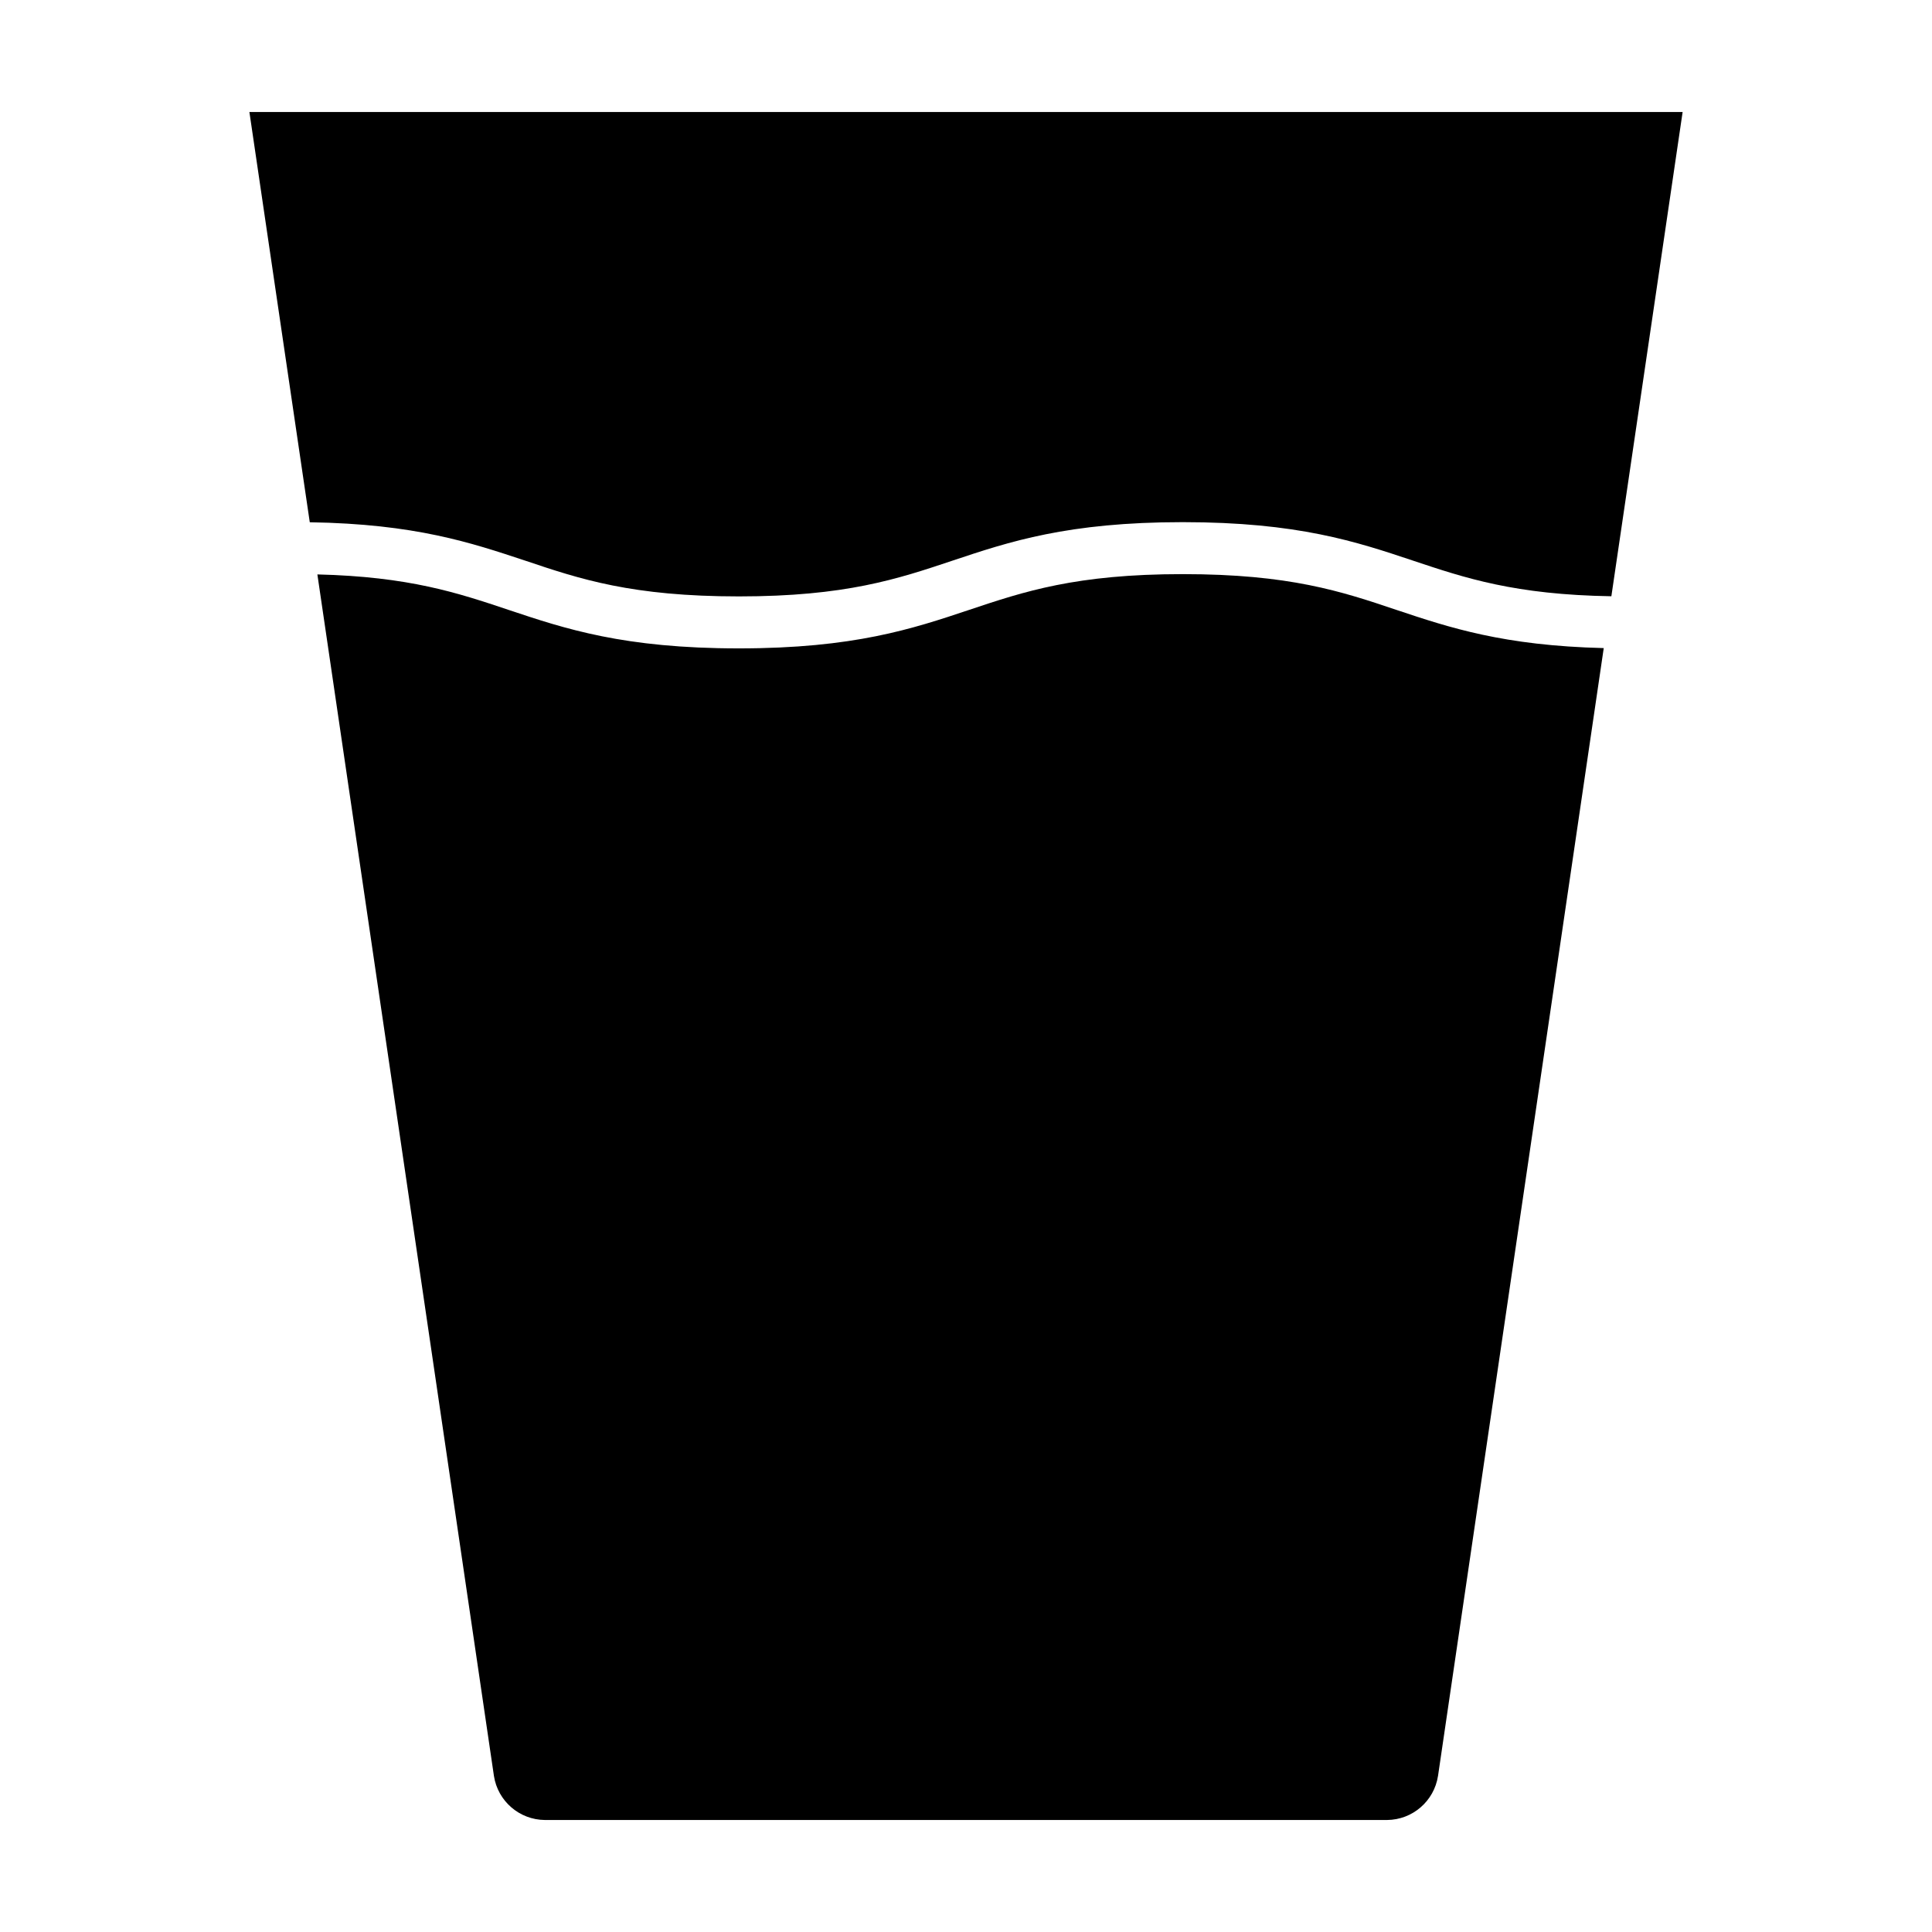
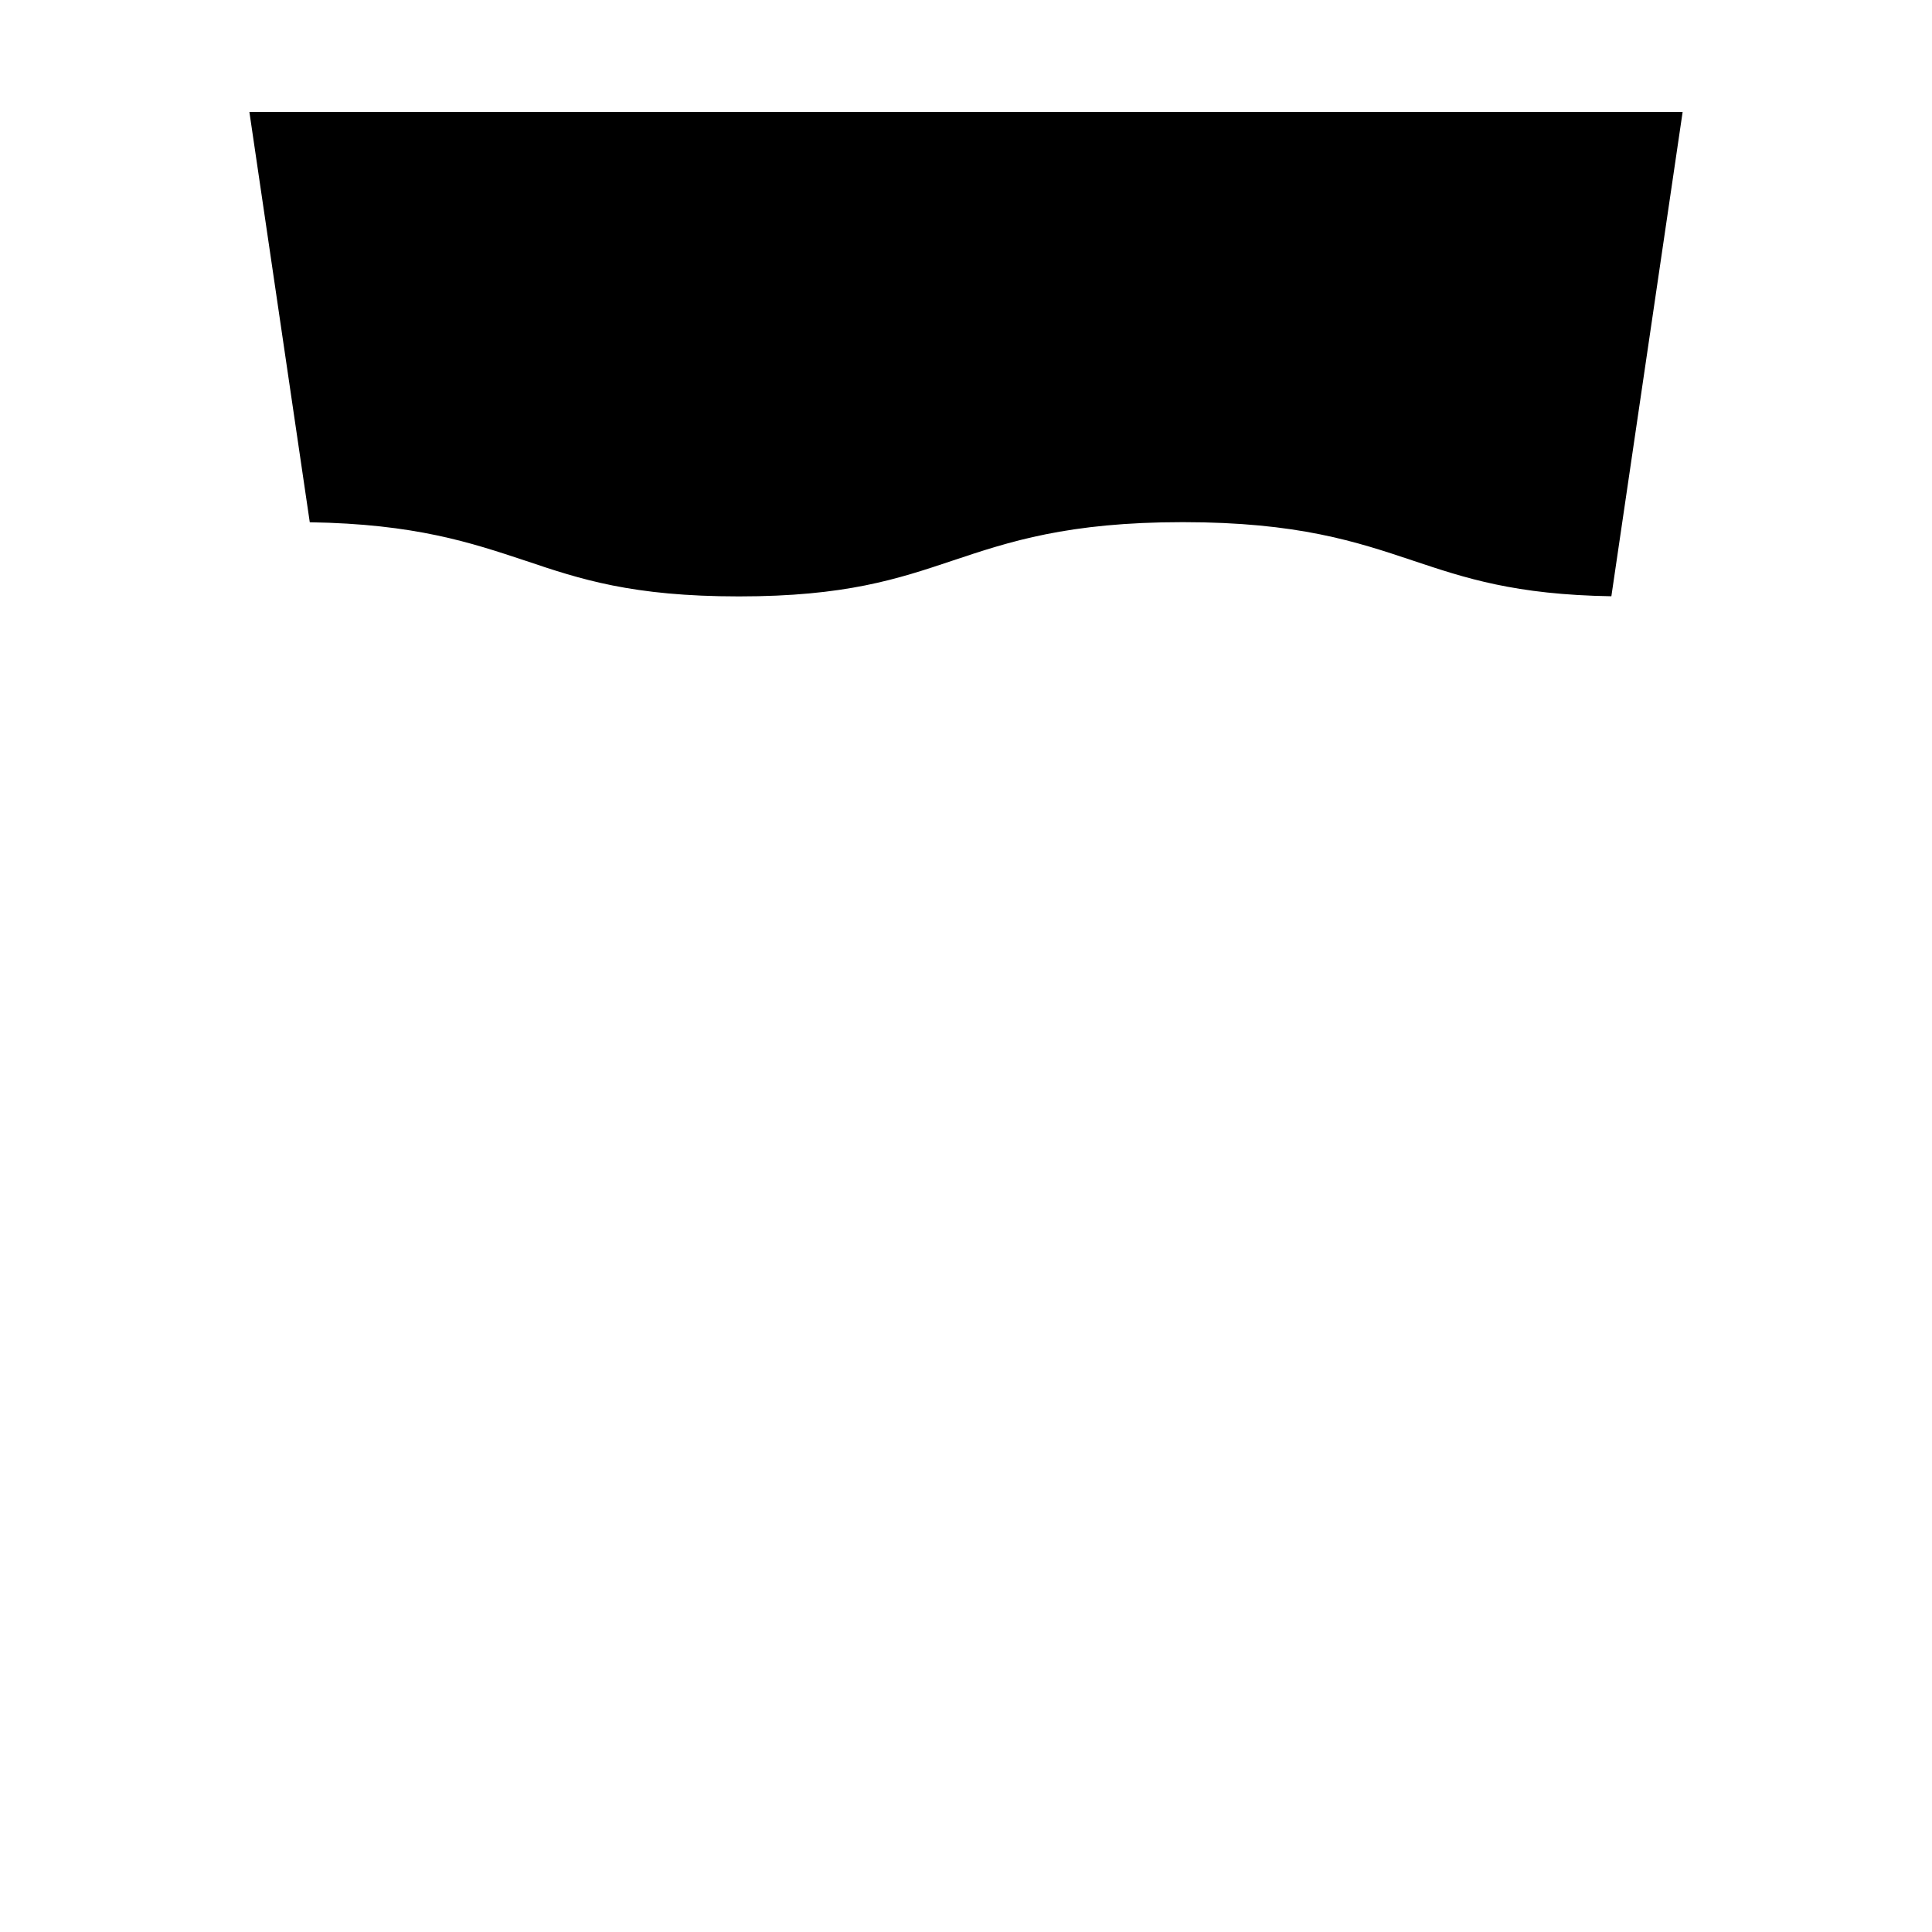
<svg xmlns="http://www.w3.org/2000/svg" fill="#000000" width="800px" height="800px" version="1.1" viewBox="144 144 512 512">
  <g>
-     <path d="m525.09 614.64 43.918-298.89c-26.566-0.641-40.973-5.453-54.926-10.117-14.582-4.922-28.348-9.484-56.641-9.484-28.289 0-42.055 4.606-56.629 9.484-14.988 5.008-30.504 10.195-61.008 10.195s-46.023-5.188-61.008-10.195c-13.512-4.527-26.34-8.809-50.688-9.406l46.789 318.41c1.027 6.684 6.758 11.633 13.52 11.68h223.15c6.762-0.047 12.492-4.996 13.52-11.68z" />
    <path d="m283.17 292.57c14.582 4.922 28.348 9.484 56.641 9.484 28.289 0 42.055-4.606 56.629-9.484 14.988-5.008 30.504-10.195 61.008-10.195 30.504 0 46.031 5.188 61.008 10.195 13.863 4.633 27 9.031 52.574 9.445l18.883-128.33h-379.82l16 108.72c27.957 0.434 42.766 5.422 57.082 10.168z" />
  </g>
</svg>